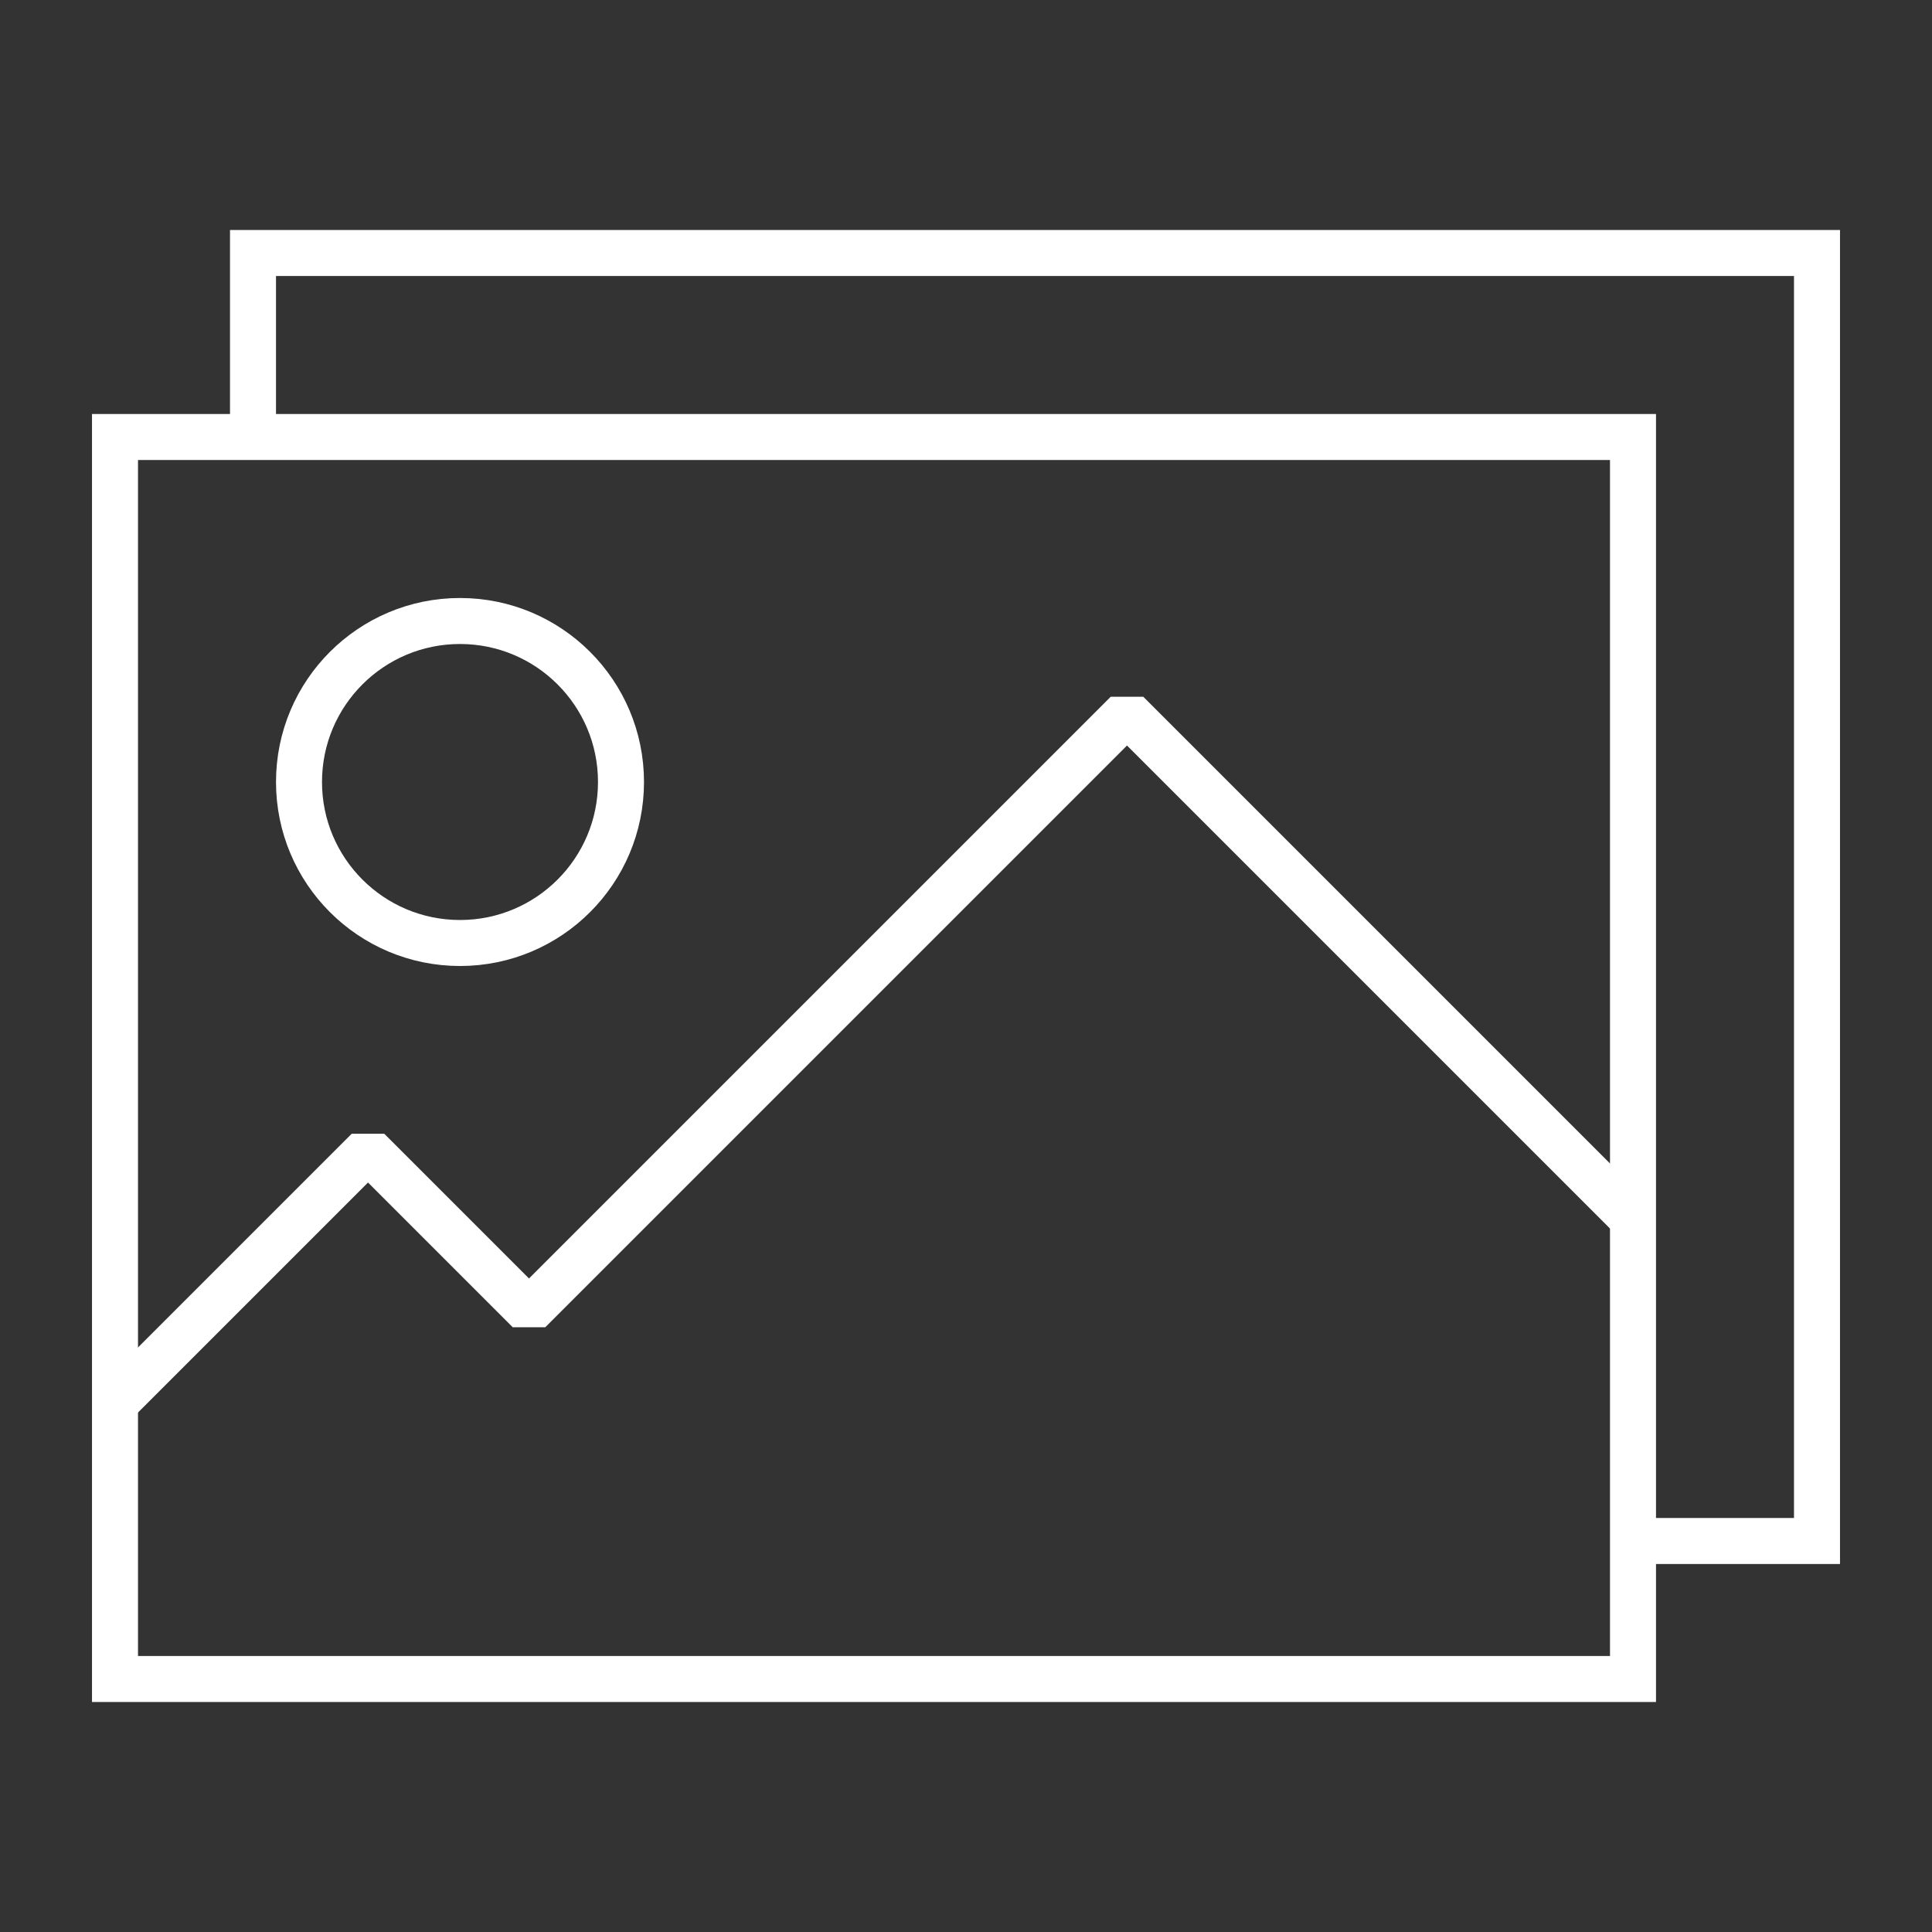
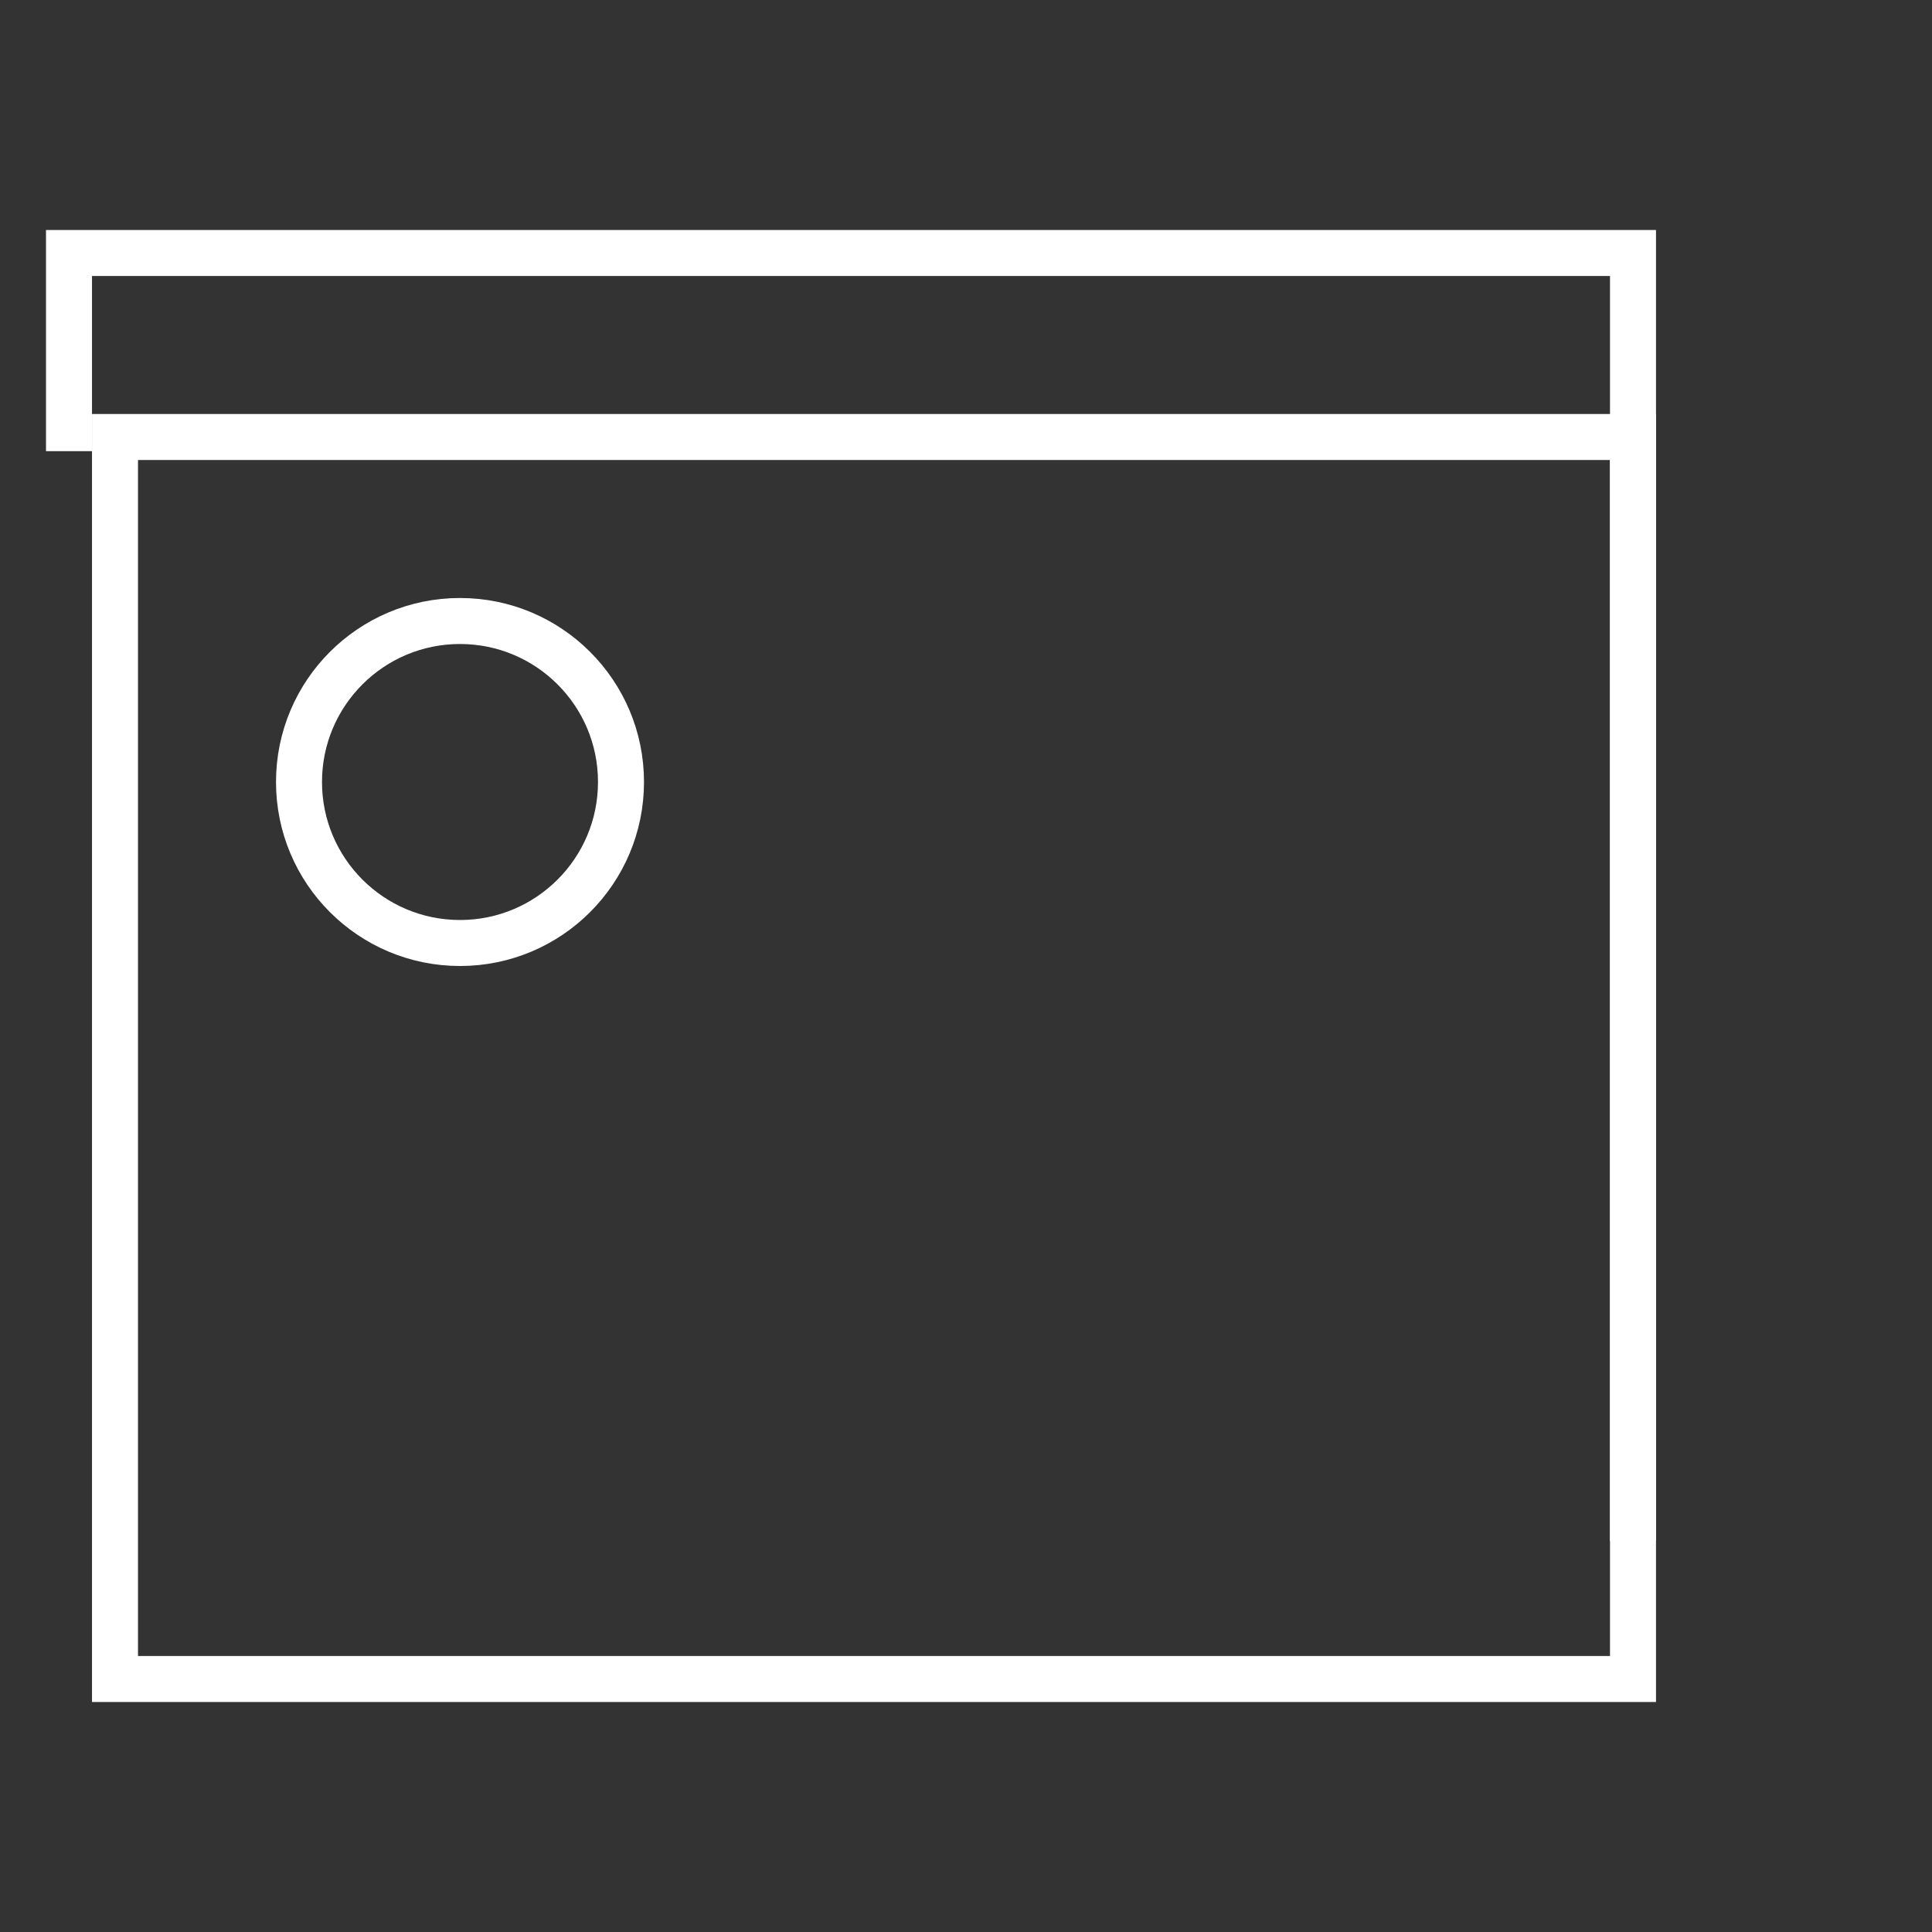
<svg xmlns="http://www.w3.org/2000/svg" width="42" height="42" fill="none">
  <rect width="100%" height="100%" fill="#333333" stroke="none" />
  <path stroke="#fff" d="M2.5 9.5h33v27h-33z" />
-   <path d="M35.5 33.5h4v-28h-34v4.308" stroke="#fff" />
-   <path d="M2.5 30.5L8 25l3.5 3.5 13-13 11 11" stroke="#fff" stroke-linejoin="bevel" />
+   <path d="M35.5 33.5v-28h-34v4.308" stroke="#fff" />
  <circle cx="10" cy="17" r="3.5" stroke="#fff" />
</svg>